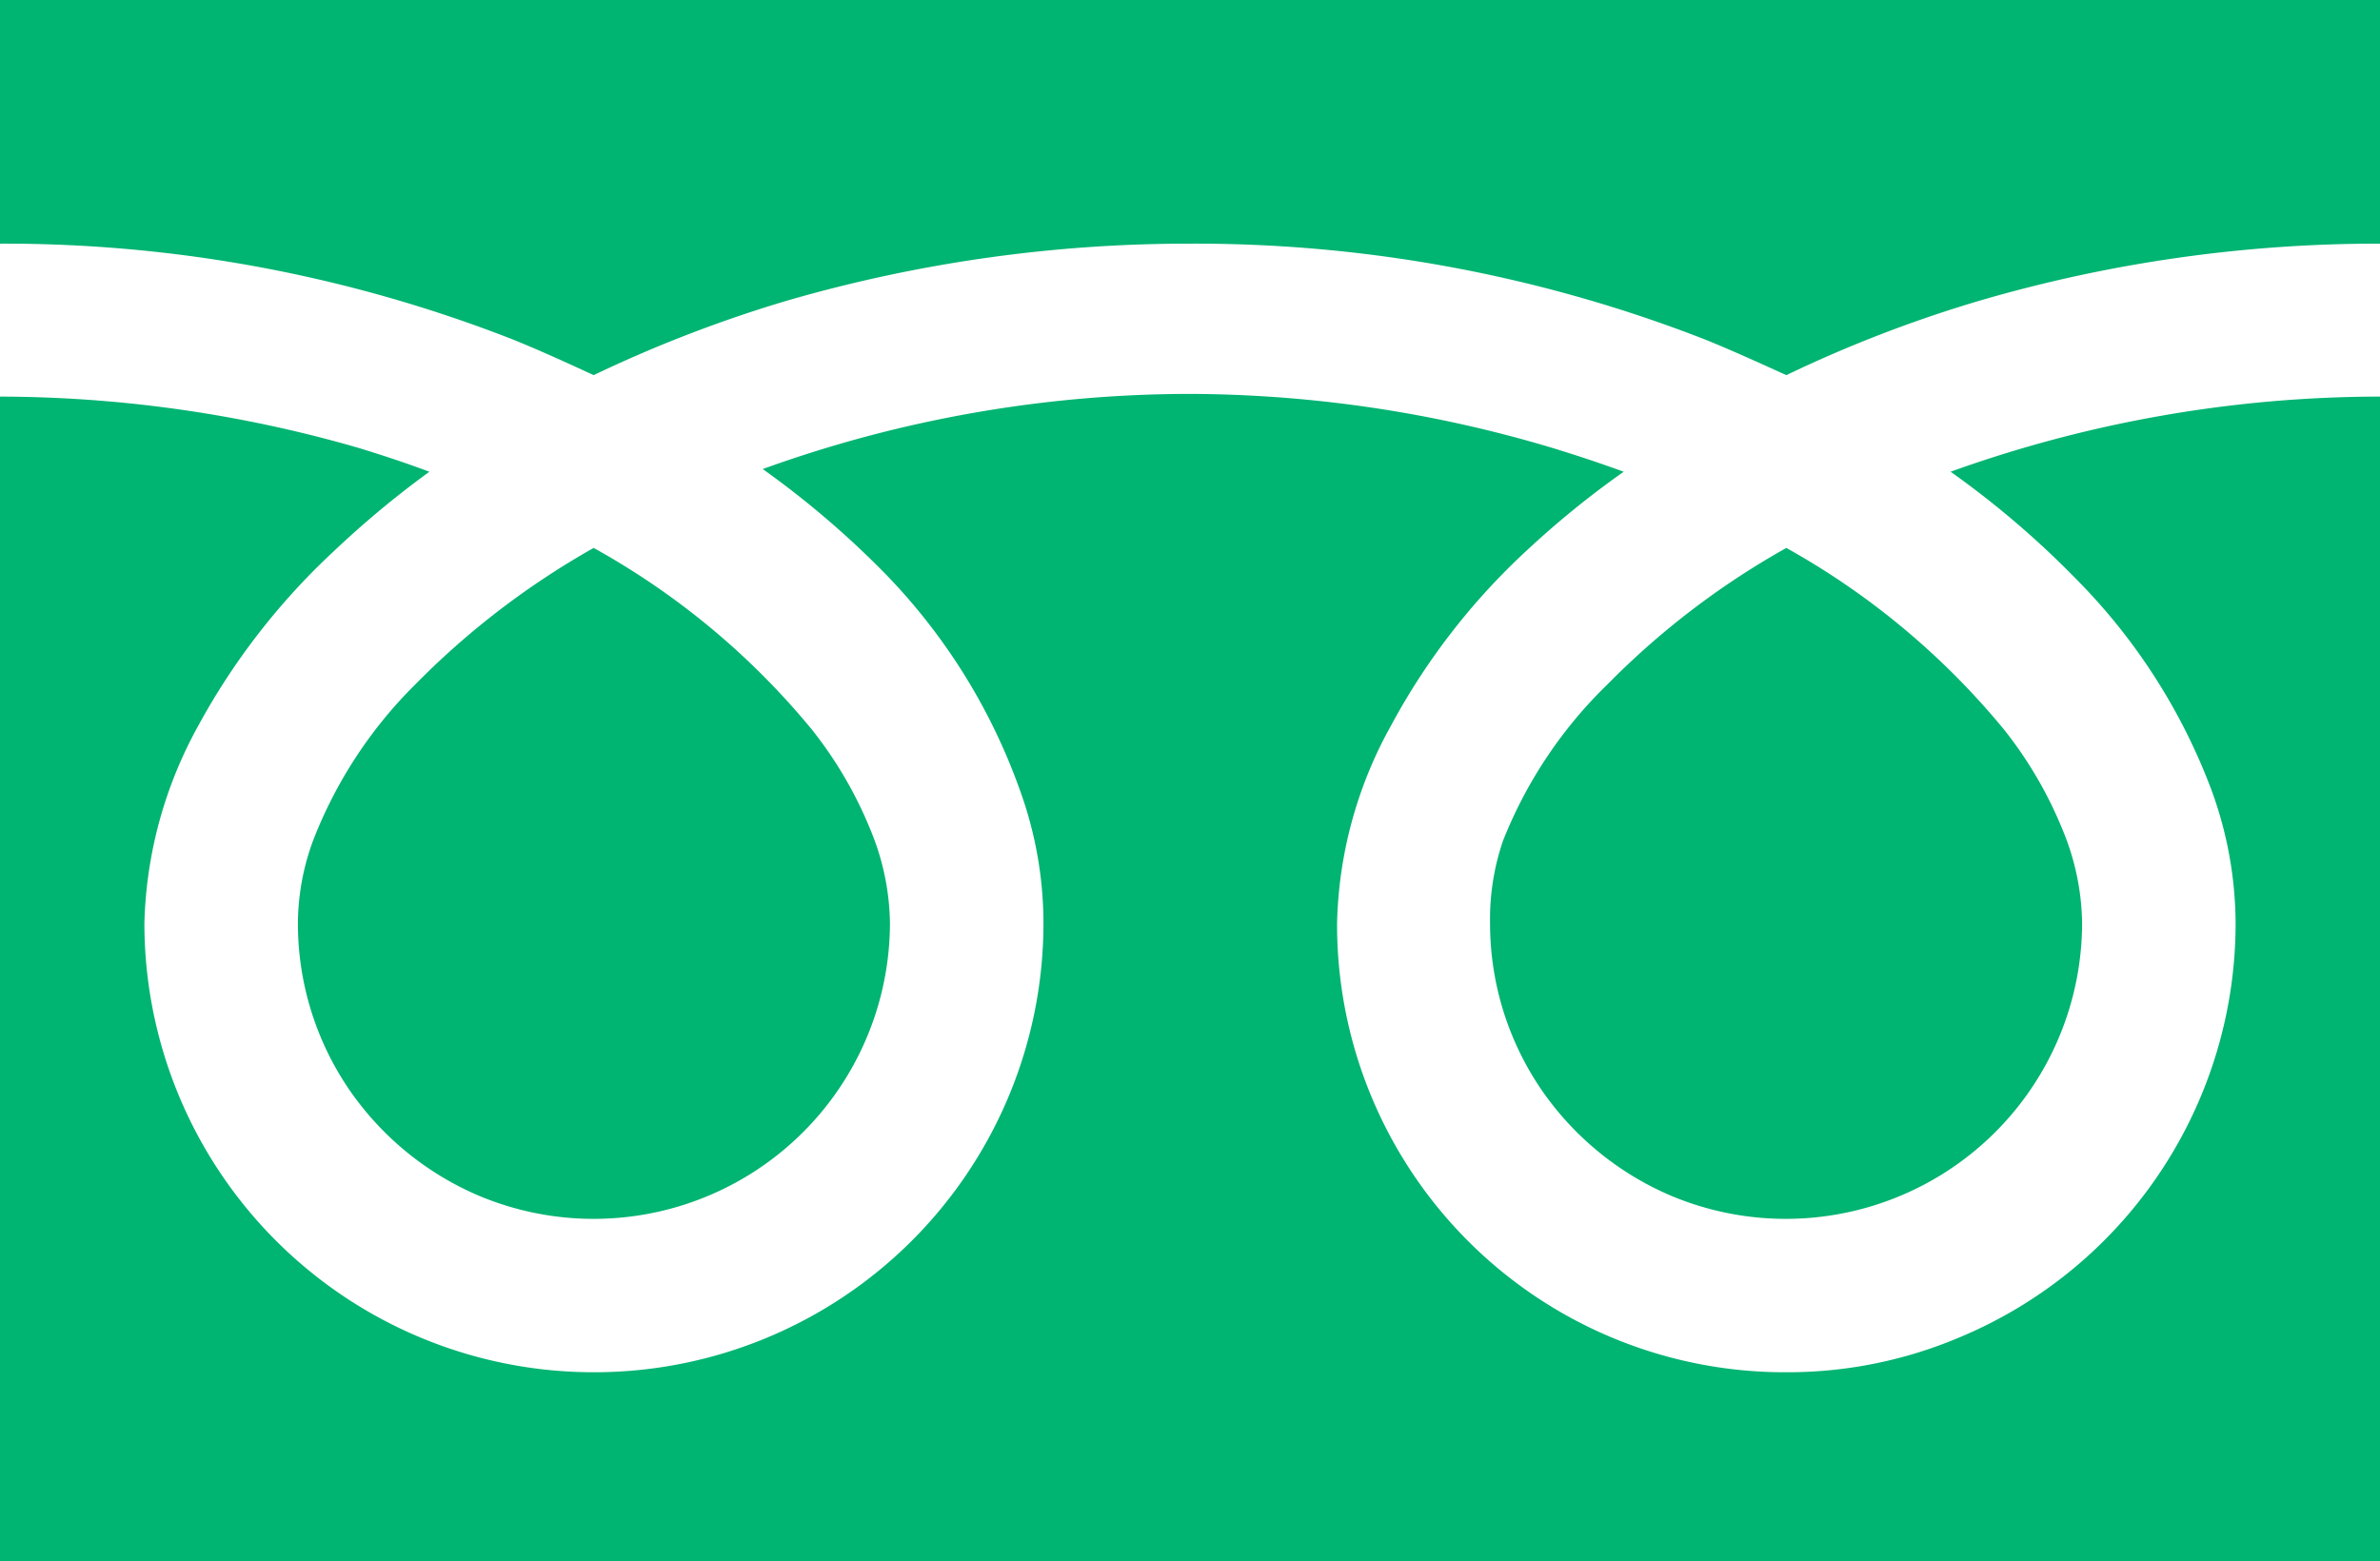
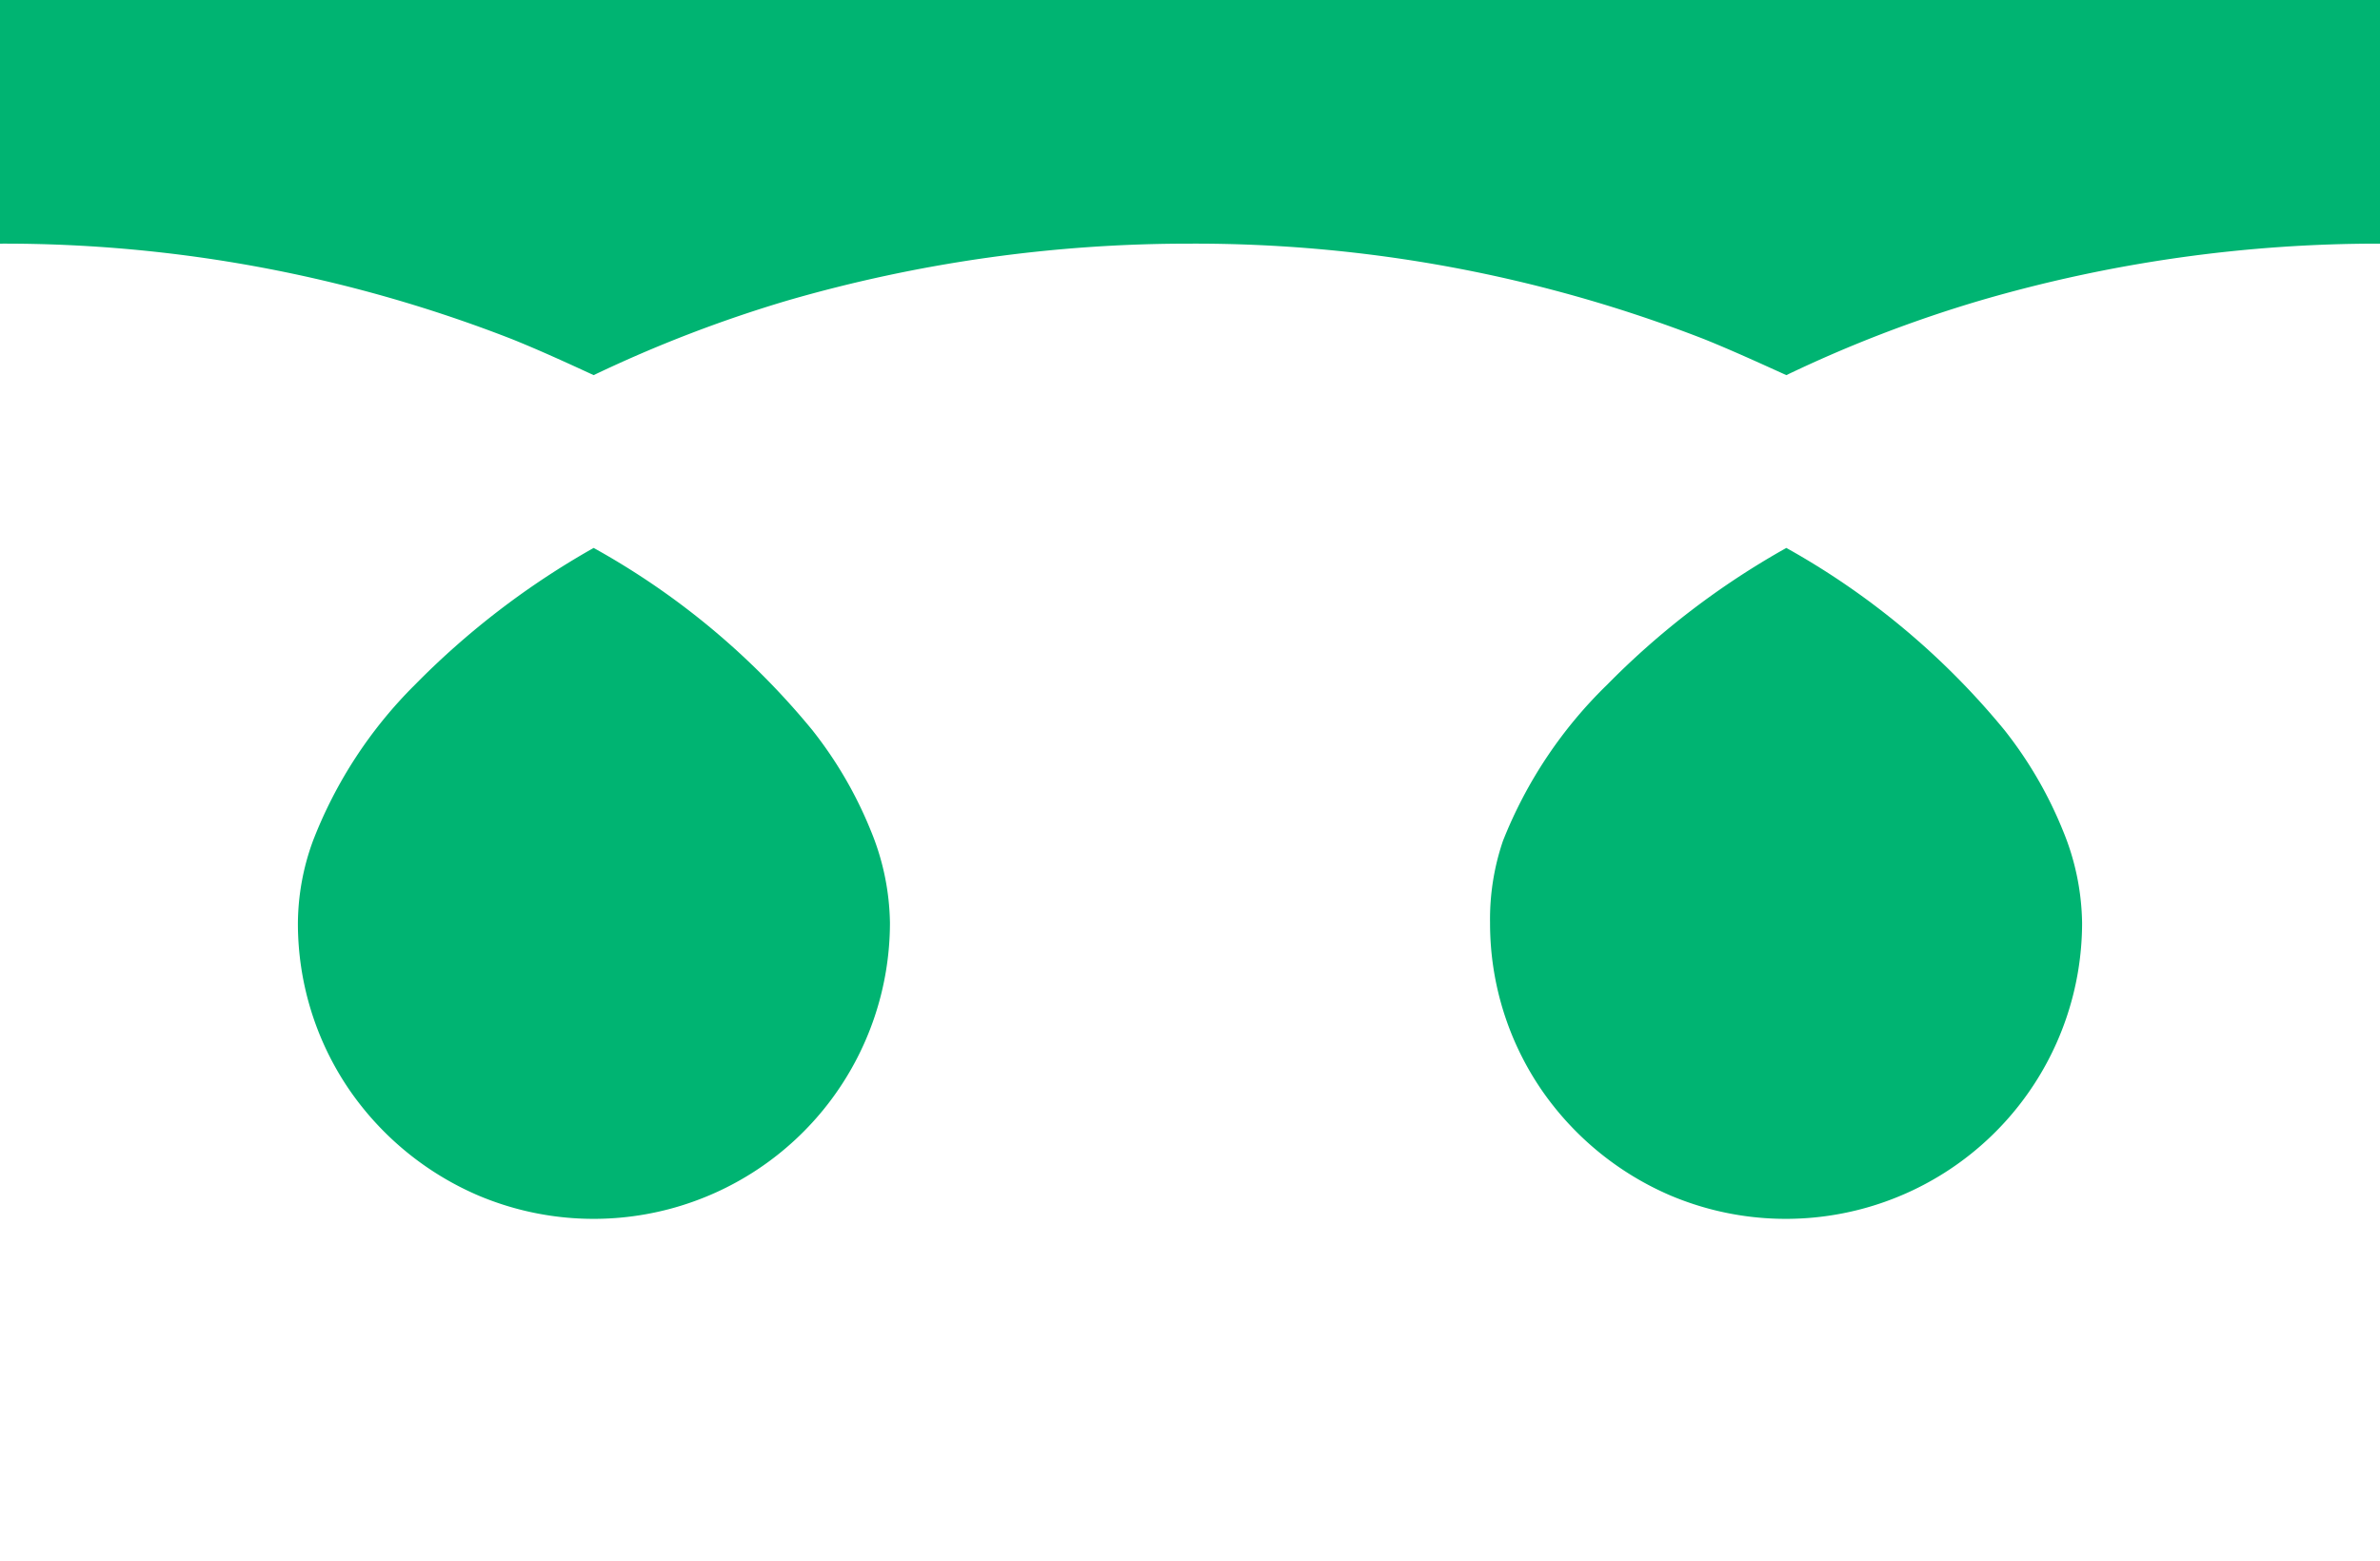
<svg xmlns="http://www.w3.org/2000/svg" viewBox="0 0 44.34 29.09">
  <defs>
    <style>.cls-1{fill:#00b472;}</style>
  </defs>
  <title>アセット 1</title>
  <g id="レイヤー_2" data-name="レイヤー 2">
    <g id="guide">
      <path class="cls-1" d="M0,0V4.54A26,26,0,0,1,9.54,6.32c.52.21,1,.43,1.52.67A24.58,24.58,0,0,1,14.67,5.6a26.86,26.86,0,0,1,7.5-1.06,26.15,26.15,0,0,1,9.58,1.78c.52.21,1,.43,1.53.67A24.15,24.15,0,0,1,36.89,5.6a26.44,26.44,0,0,1,7.45-1.06V0Z" />
      <path class="cls-1" d="M27.76,17.2a5.49,5.49,0,0,0,.94,3.08,5.59,5.59,0,0,0,2.43,2,5.52,5.52,0,0,0,7.66-5.08,4.66,4.66,0,0,0-.36-1.73,7.6,7.6,0,0,0-1.09-1.87,14.19,14.19,0,0,0-4.06-3.39,14.88,14.88,0,0,0-3.34,2.55A8.33,8.33,0,0,0,28,15.67,4.52,4.52,0,0,0,27.76,17.2Z" />
-       <path class="cls-1" d="M38.67,10.78a11.13,11.13,0,0,1,2.53,3.94,7.29,7.29,0,0,1,.45,2.48,8.36,8.36,0,0,1-5.12,7.71,8.21,8.21,0,0,1-3.25.66,8.34,8.34,0,0,1-8.37-8.37,7.91,7.91,0,0,1,1-3.67,12.49,12.49,0,0,1,2.52-3.26,17,17,0,0,1,1.82-1.48q-.66-.24-1.35-.45a23.76,23.76,0,0,0-6.69-1,23.44,23.44,0,0,0-8,1.4,17,17,0,0,1,2.33,2A11.13,11.13,0,0,1,19,14.72a7.28,7.28,0,0,1,.44,2.48,8.37,8.37,0,0,1-8.37,8.37A8.37,8.37,0,0,1,2.69,17.2a8,8,0,0,1,1-3.67,12.76,12.76,0,0,1,2.53-3.26A17.88,17.88,0,0,1,8,8.79c-.43-.16-.88-.31-1.34-.45A24.21,24.21,0,0,0,0,7.39v21.7H44.34V7.39a23.69,23.69,0,0,0-8,1.4A17,17,0,0,1,38.67,10.78Z" />
      <path class="cls-1" d="M5.55,17.2a5.49,5.49,0,0,0,.94,3.08,5.59,5.59,0,0,0,2.43,2,5.52,5.52,0,0,0,7.66-5.08,4.66,4.66,0,0,0-.36-1.73,7.6,7.6,0,0,0-1.09-1.87,14.11,14.11,0,0,0-4.07-3.39,15,15,0,0,0-3.33,2.55,8.33,8.33,0,0,0-1.9,2.91A4.52,4.52,0,0,0,5.55,17.2Z" />
    </g>
  </g>
</svg>